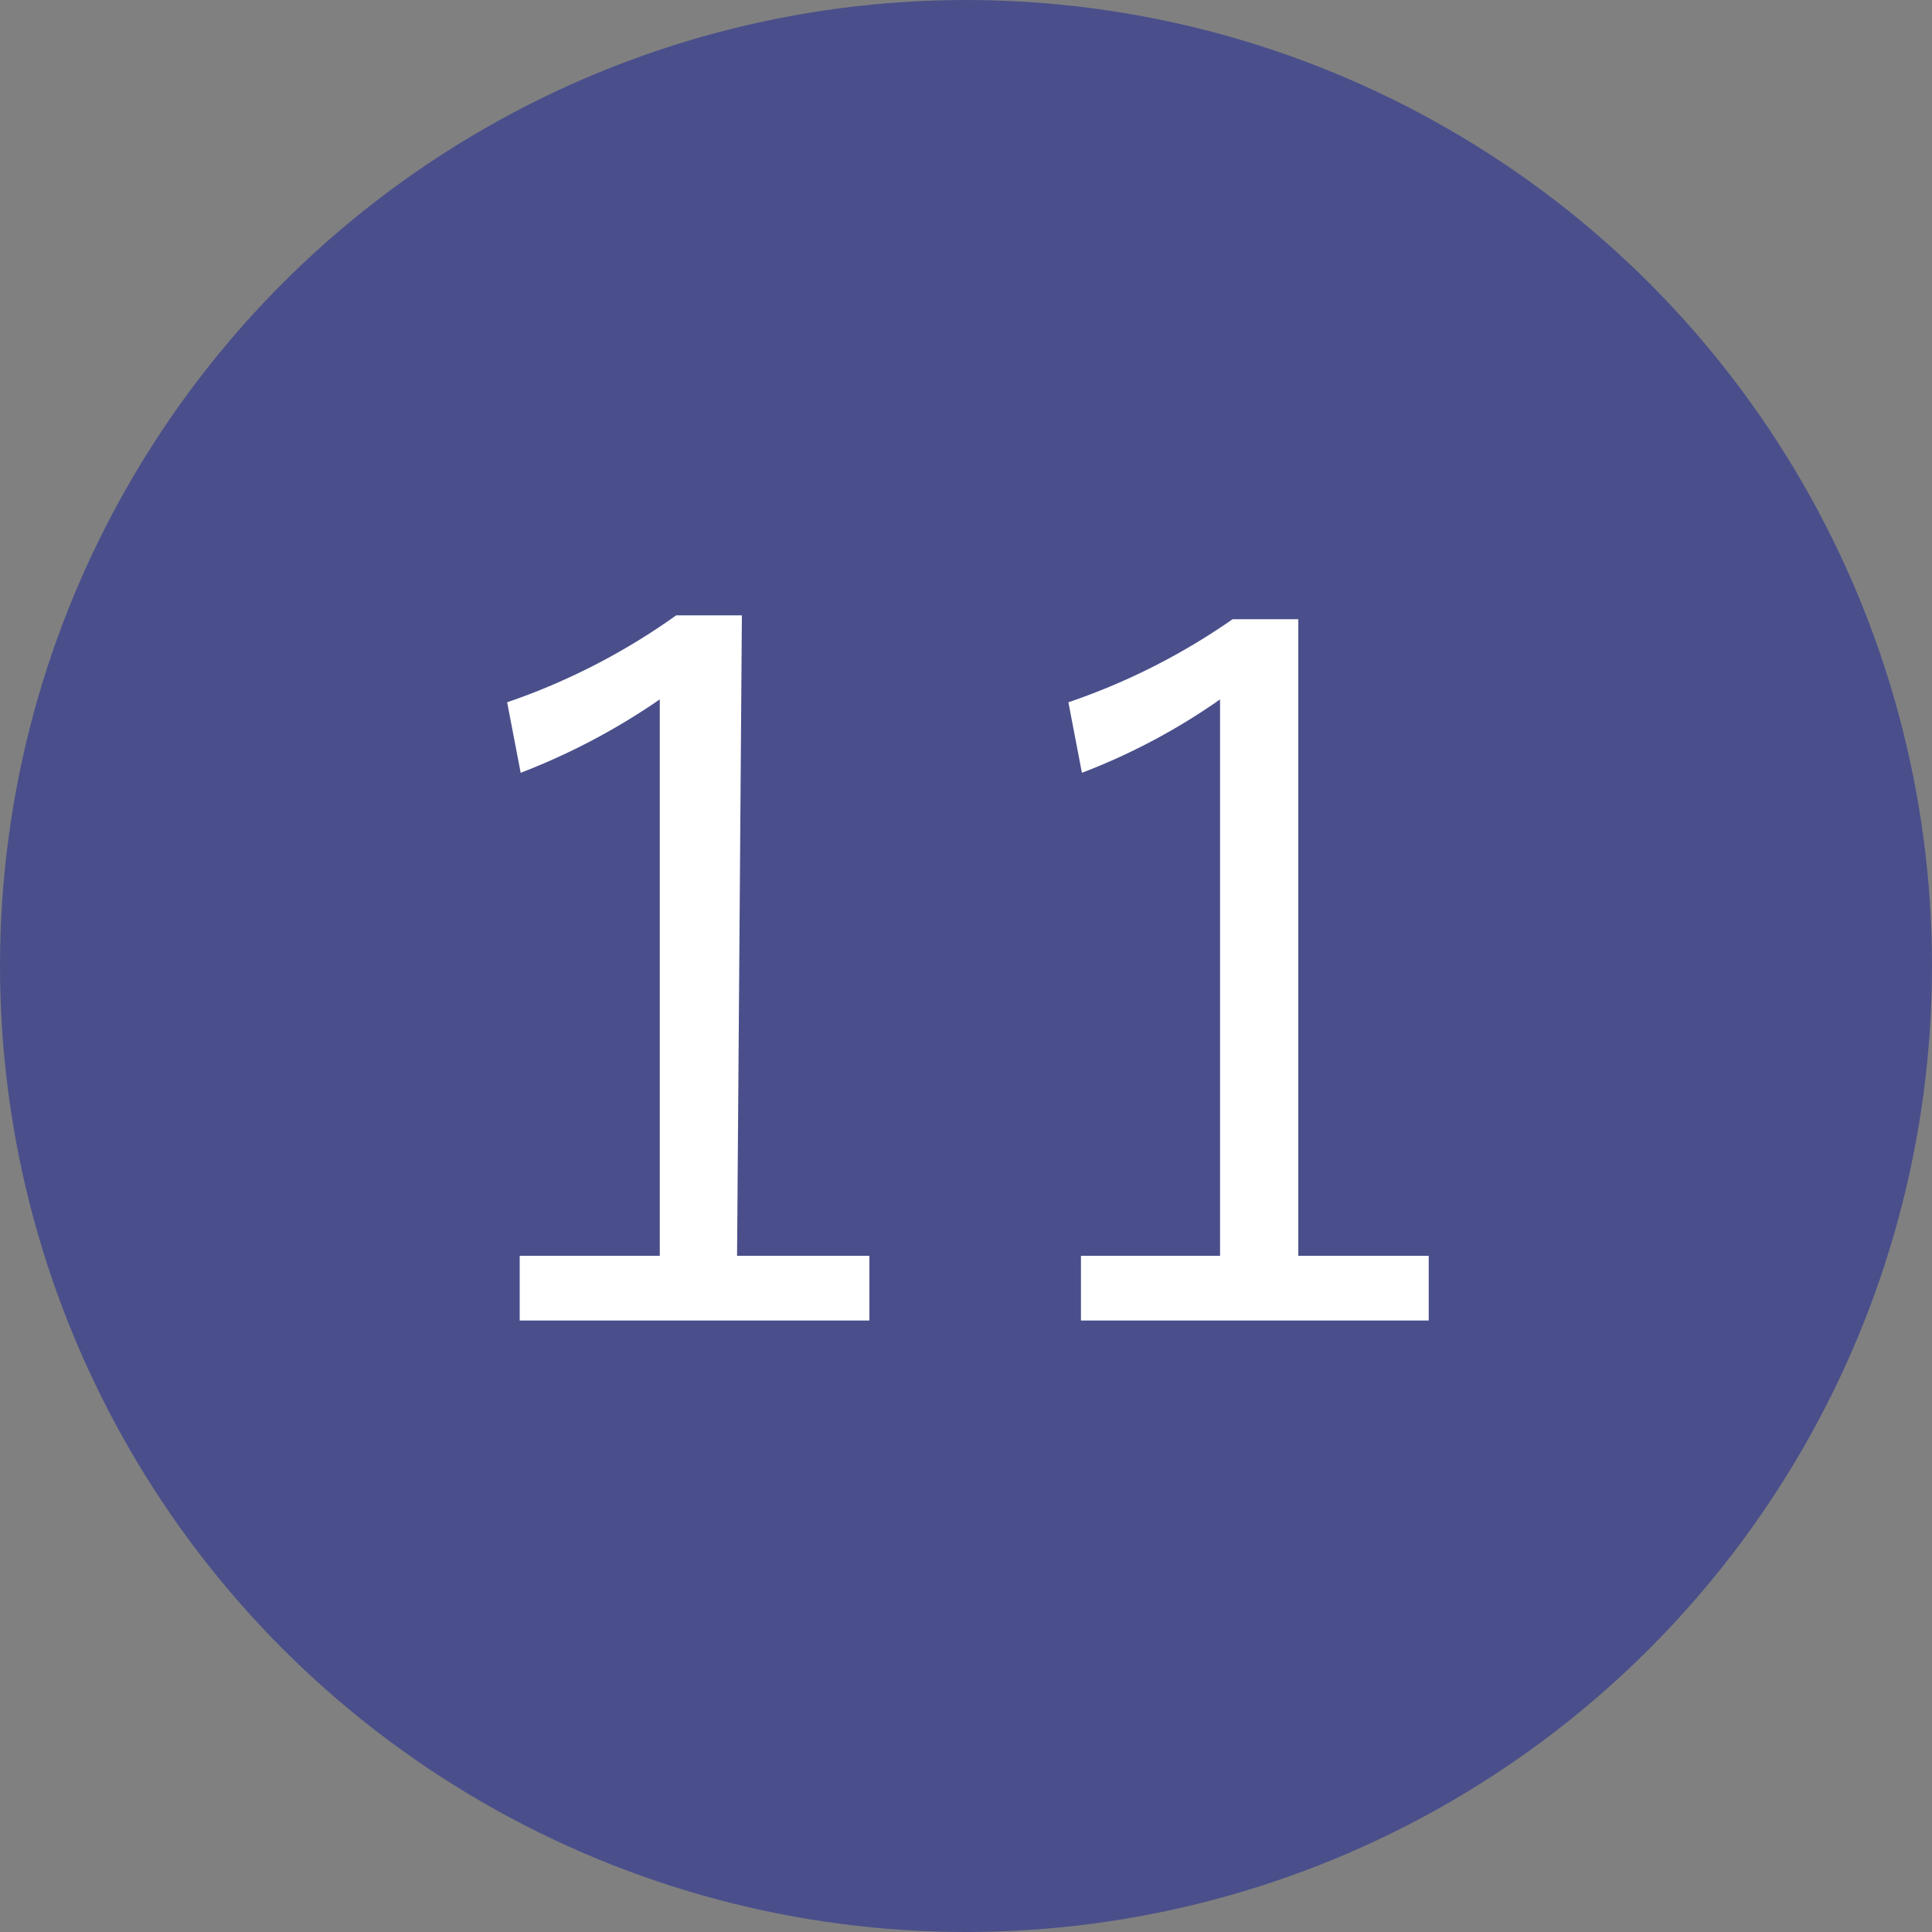
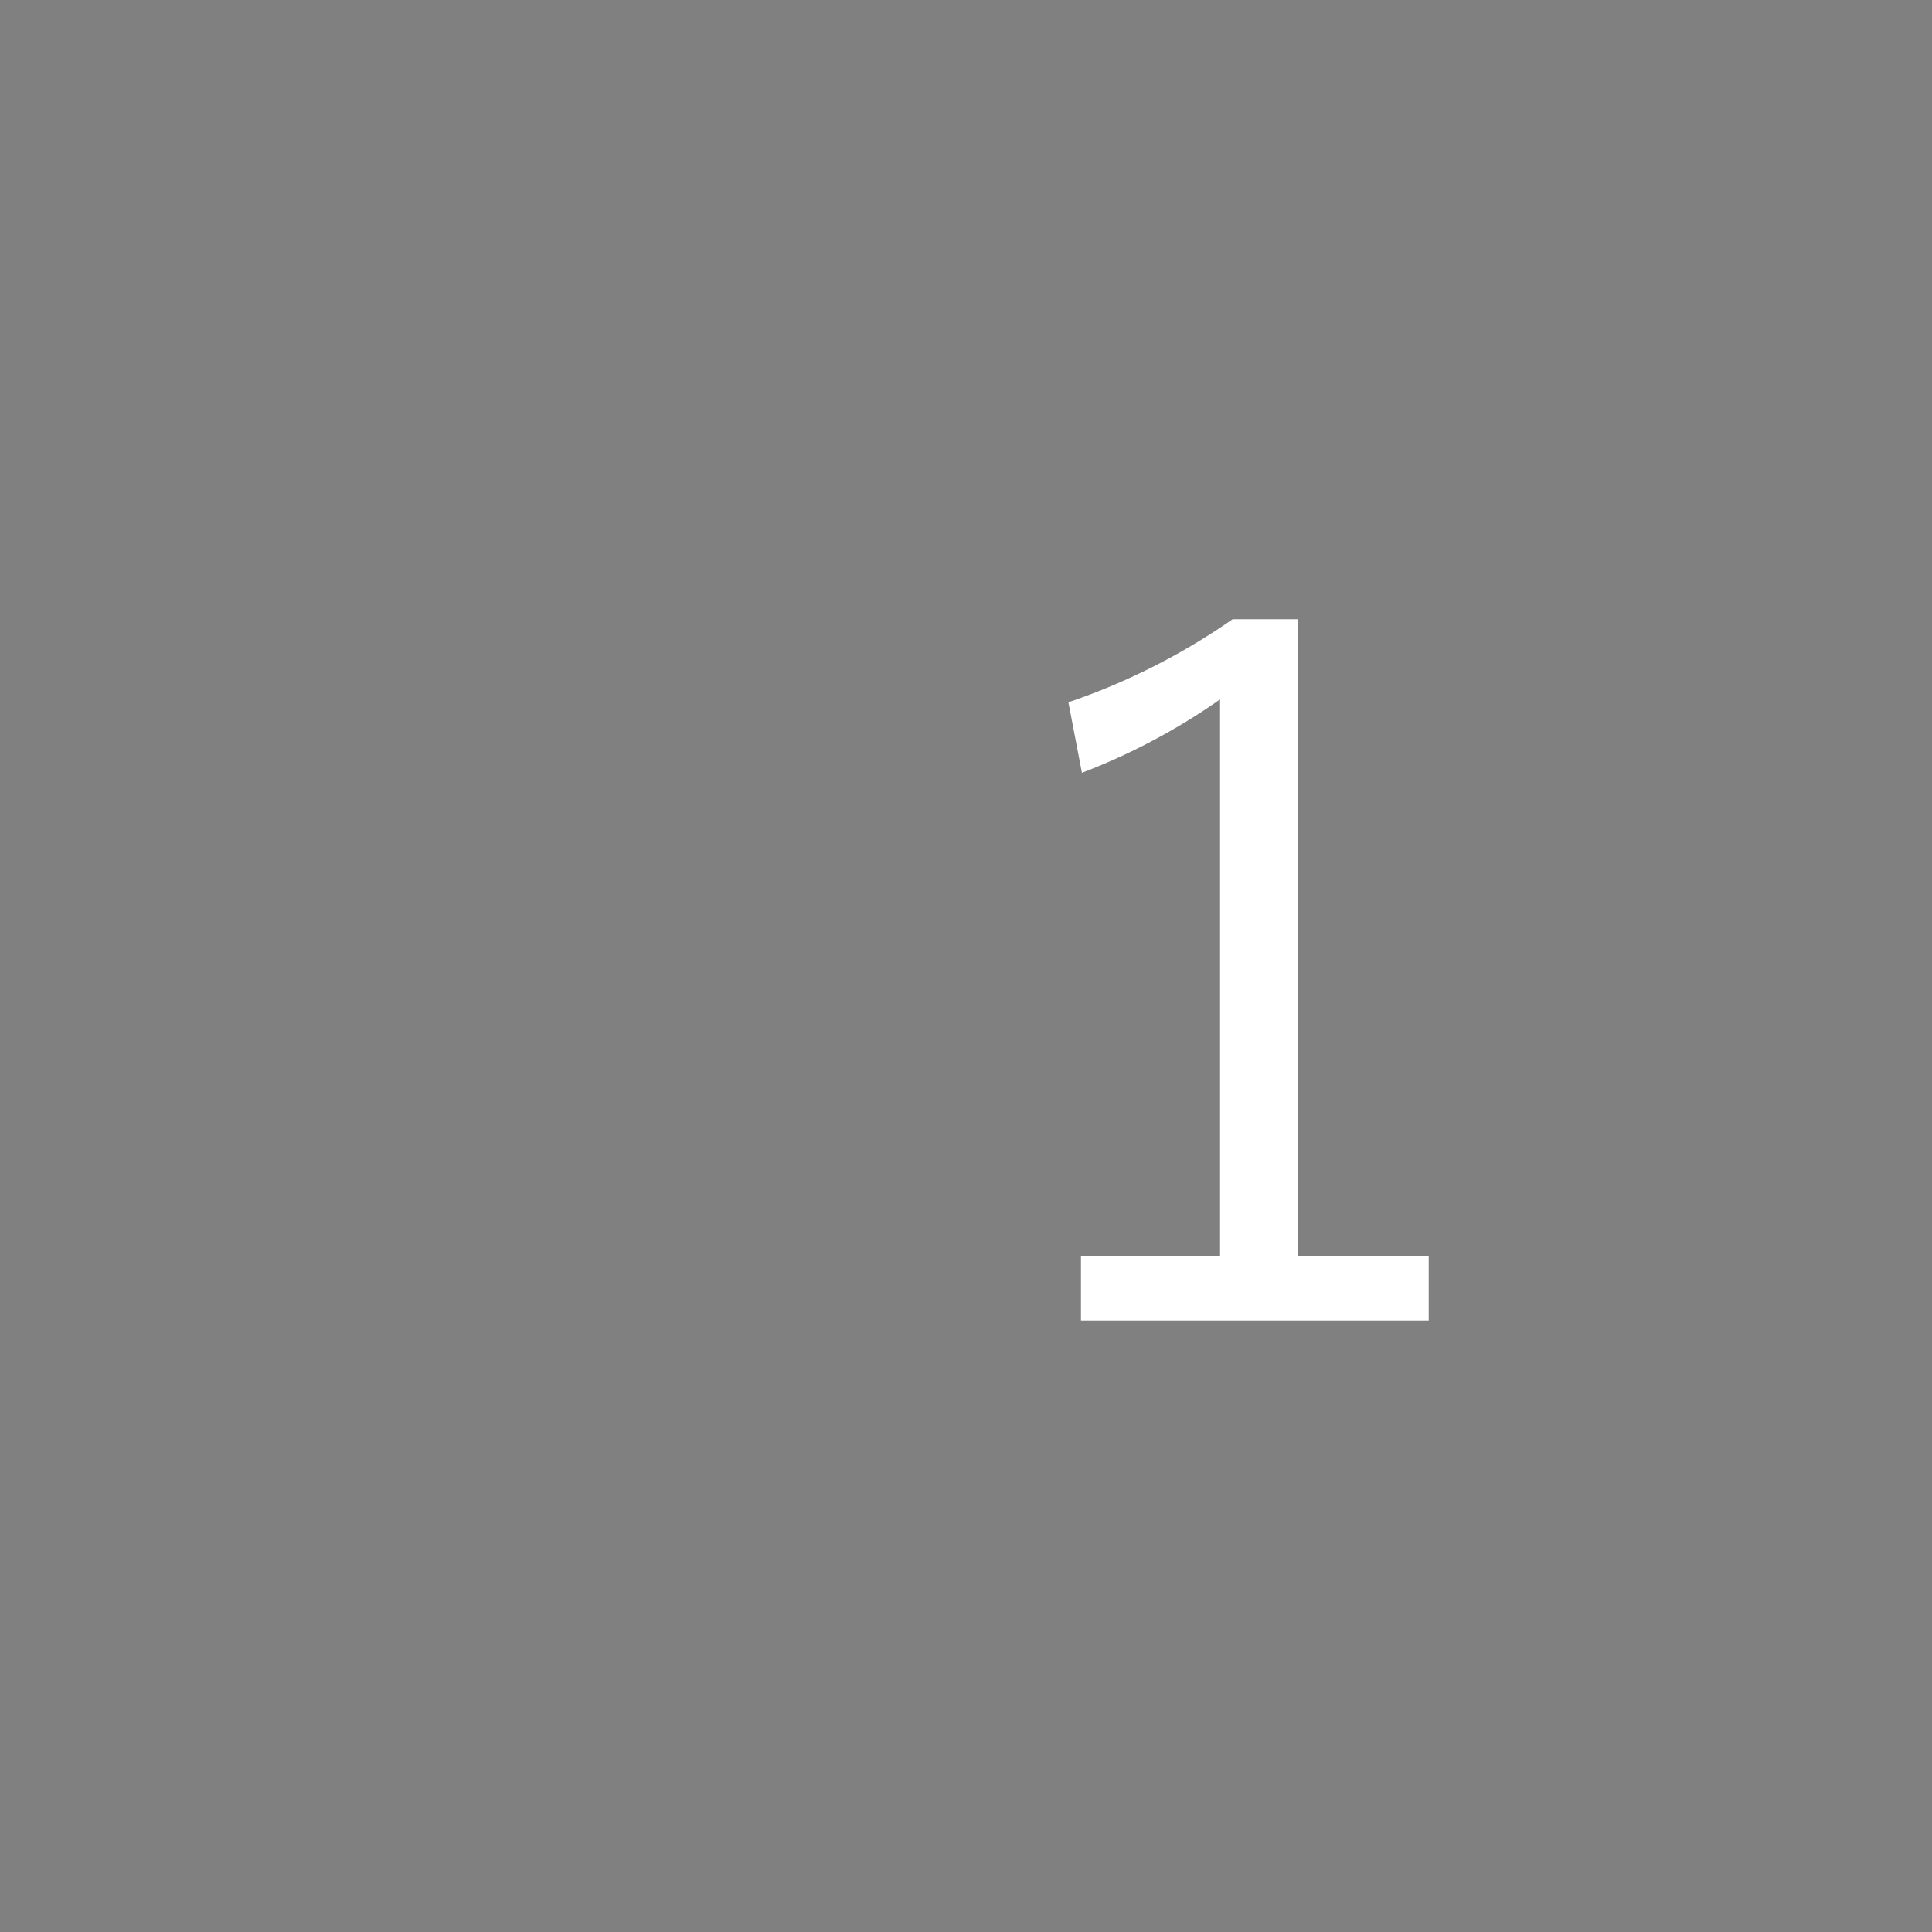
<svg xmlns="http://www.w3.org/2000/svg" viewBox="0 0 20 20">
  <rect x="0" y="0" width="20" height="20" fill="#808080" stroke="none" />
  <defs>
    <style>.cls-1{fill:#4a4f8b;}.cls-2{fill:#fff;}</style>
  </defs>
  <title>icon_number11</title>
  <g id="レイヤー_2" data-name="レイヤー 2">
    <g id="レイヤー_1-2" data-name="レイヤー 1">
-       <circle class="cls-1" cx="10" cy="10" r="10" />
-       <path class="cls-2" d="M7.63,13H9v.67H5.38V13H6.83V7.24A6.89,6.89,0,0,1,5.39,8l-.14-.73A6.79,6.79,0,0,0,7,6.37h.68Z" />
      <path class="cls-2" d="M13.44,13h1.35v.67h-3.6V13h1.44V7.24A6.56,6.56,0,0,1,11.2,8l-.14-.73a6.79,6.79,0,0,0,1.7-.86h.68Z" />
    </g>
  </g>
</svg>